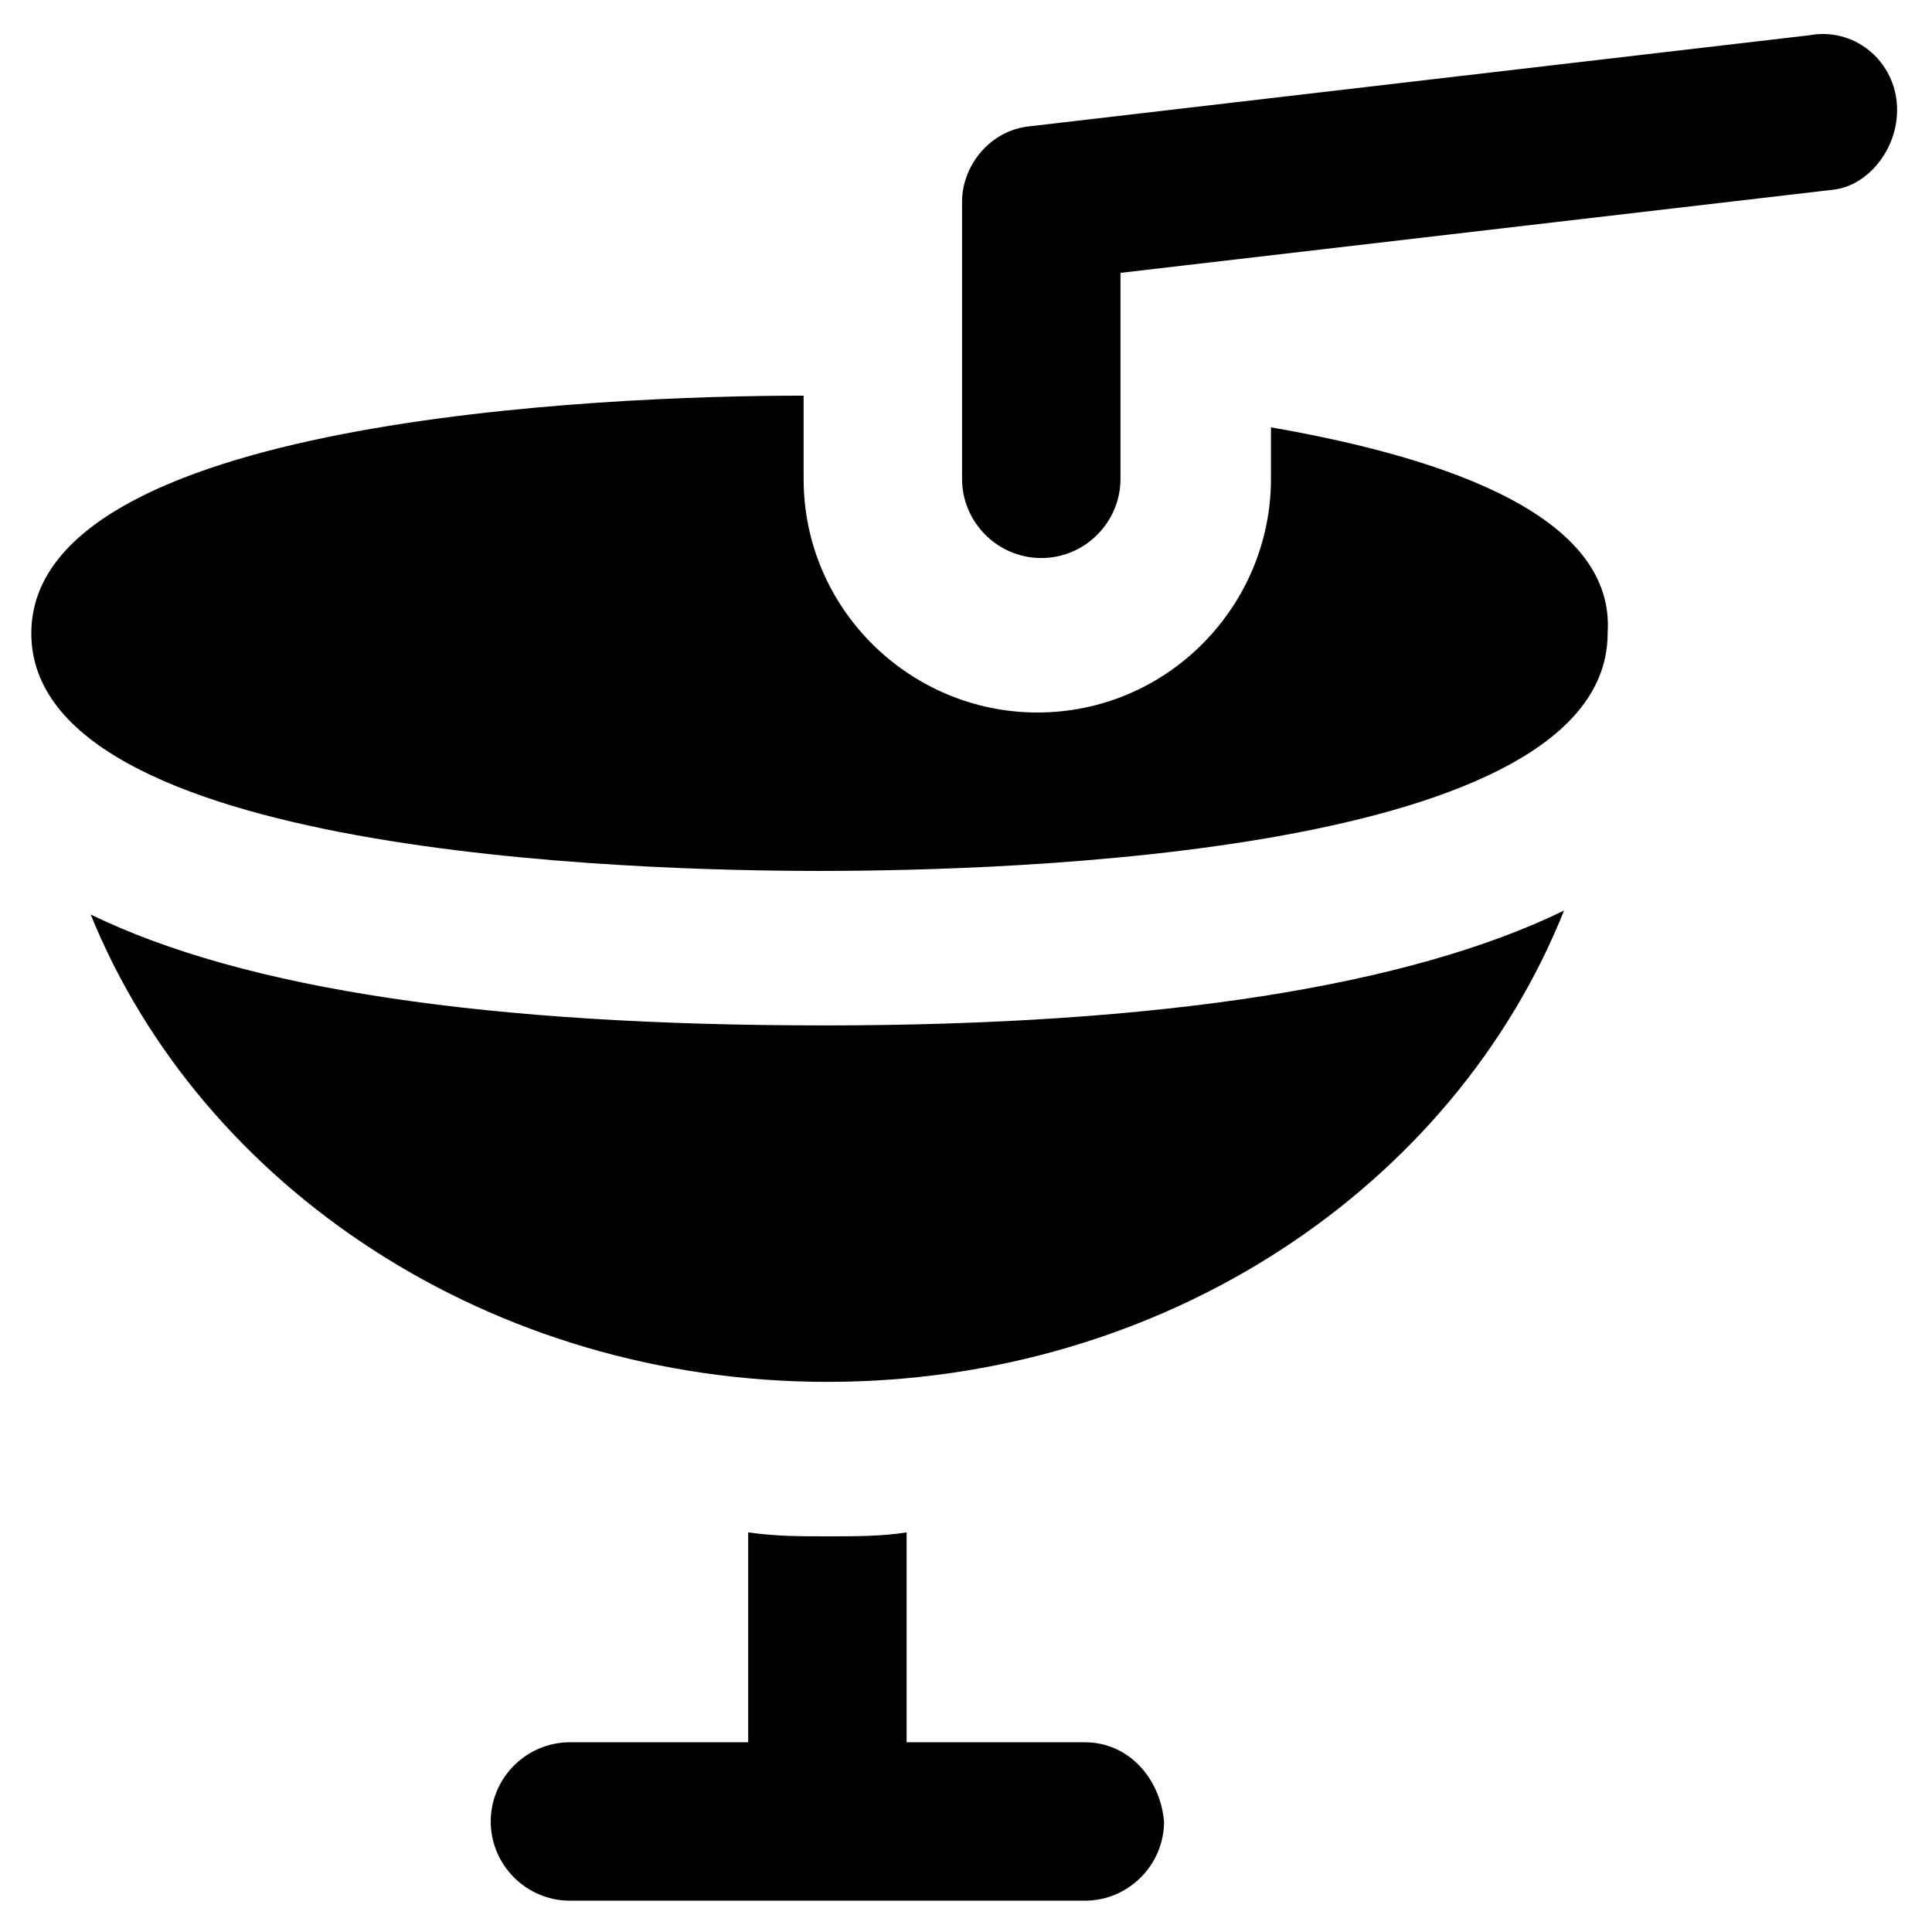
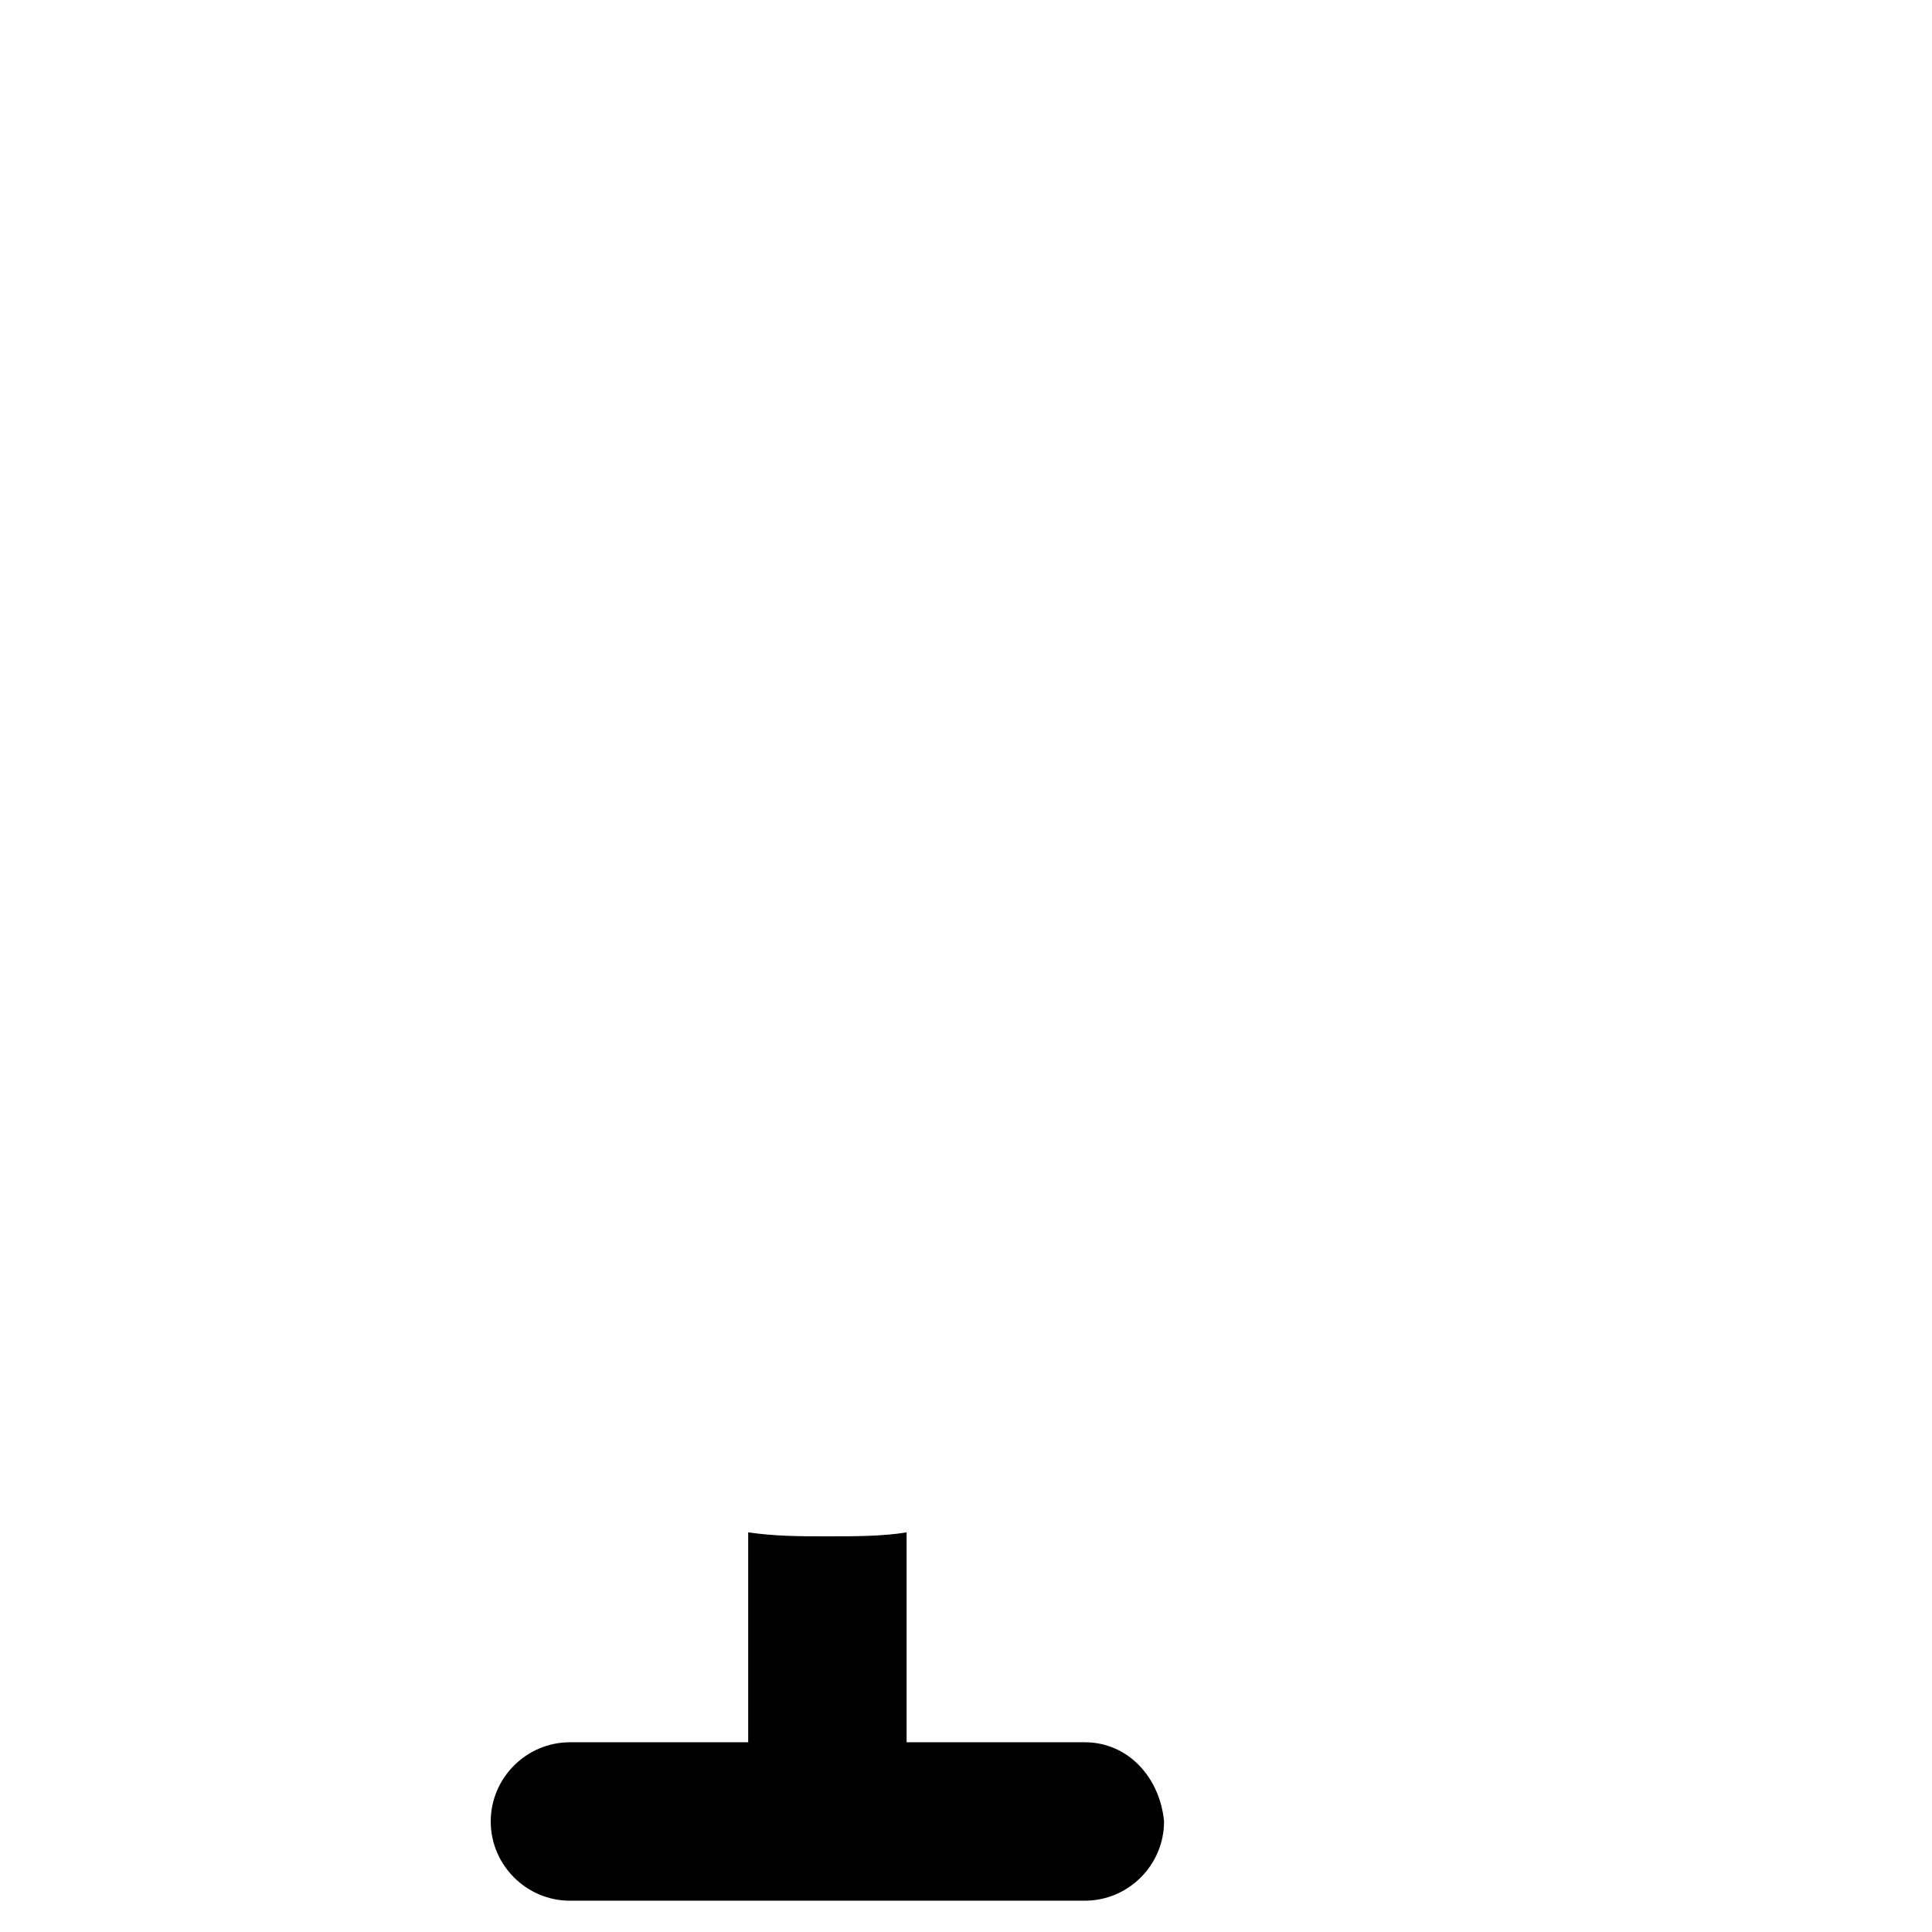
<svg xmlns="http://www.w3.org/2000/svg" fill="#000000" width="800px" height="800px" version="1.1" viewBox="144 144 512 512">
  <g>
-     <path d="m646.66 171.18c-1.051-11.547-11.547-19.941-23.09-17.844l-206.77 24.145c-10.496 1.051-17.844 10.496-17.844 19.941v73.473c0 11.547 9.445 20.992 20.992 20.992s20.992-9.445 20.992-20.992v-54.582l188.93-22.043c9.445-1.047 17.84-11.543 16.793-23.09z" />
-     <path d="m362.21 415.74c-88.168 0-153.24-9.445-194.18-29.391 29.391 72.426 106.01 123.86 195.23 123.86 89.215 0 165.84-51.43 195.23-124.9-40.934 19.941-107.06 30.438-196.28 30.438z" />
    <path d="m431.49 605.72h-47.23v-55.629c-6.297 1.051-13.645 1.051-20.992 1.051s-13.645 0-20.992-1.051v55.629h-47.234c-11.547 0-20.992 9.445-20.992 20.992s9.445 20.992 20.992 20.992h136.45c11.547 0 20.992-9.445 20.992-20.992-1.051-11.547-9.449-20.992-20.992-20.992z" />
-     <path d="m480.82 257.25v13.645c0 33.586-27.289 61.926-61.926 61.926-33.586 0-61.926-27.289-61.926-61.926v-22.043c-53.531 0-204.67 6.297-204.67 62.977 0 58.777 160.59 62.977 208.87 62.977 49.332 0 208.87-4.199 208.87-62.977 2.098-30.438-40.934-46.184-89.219-54.578z" />
  </g>
</svg>